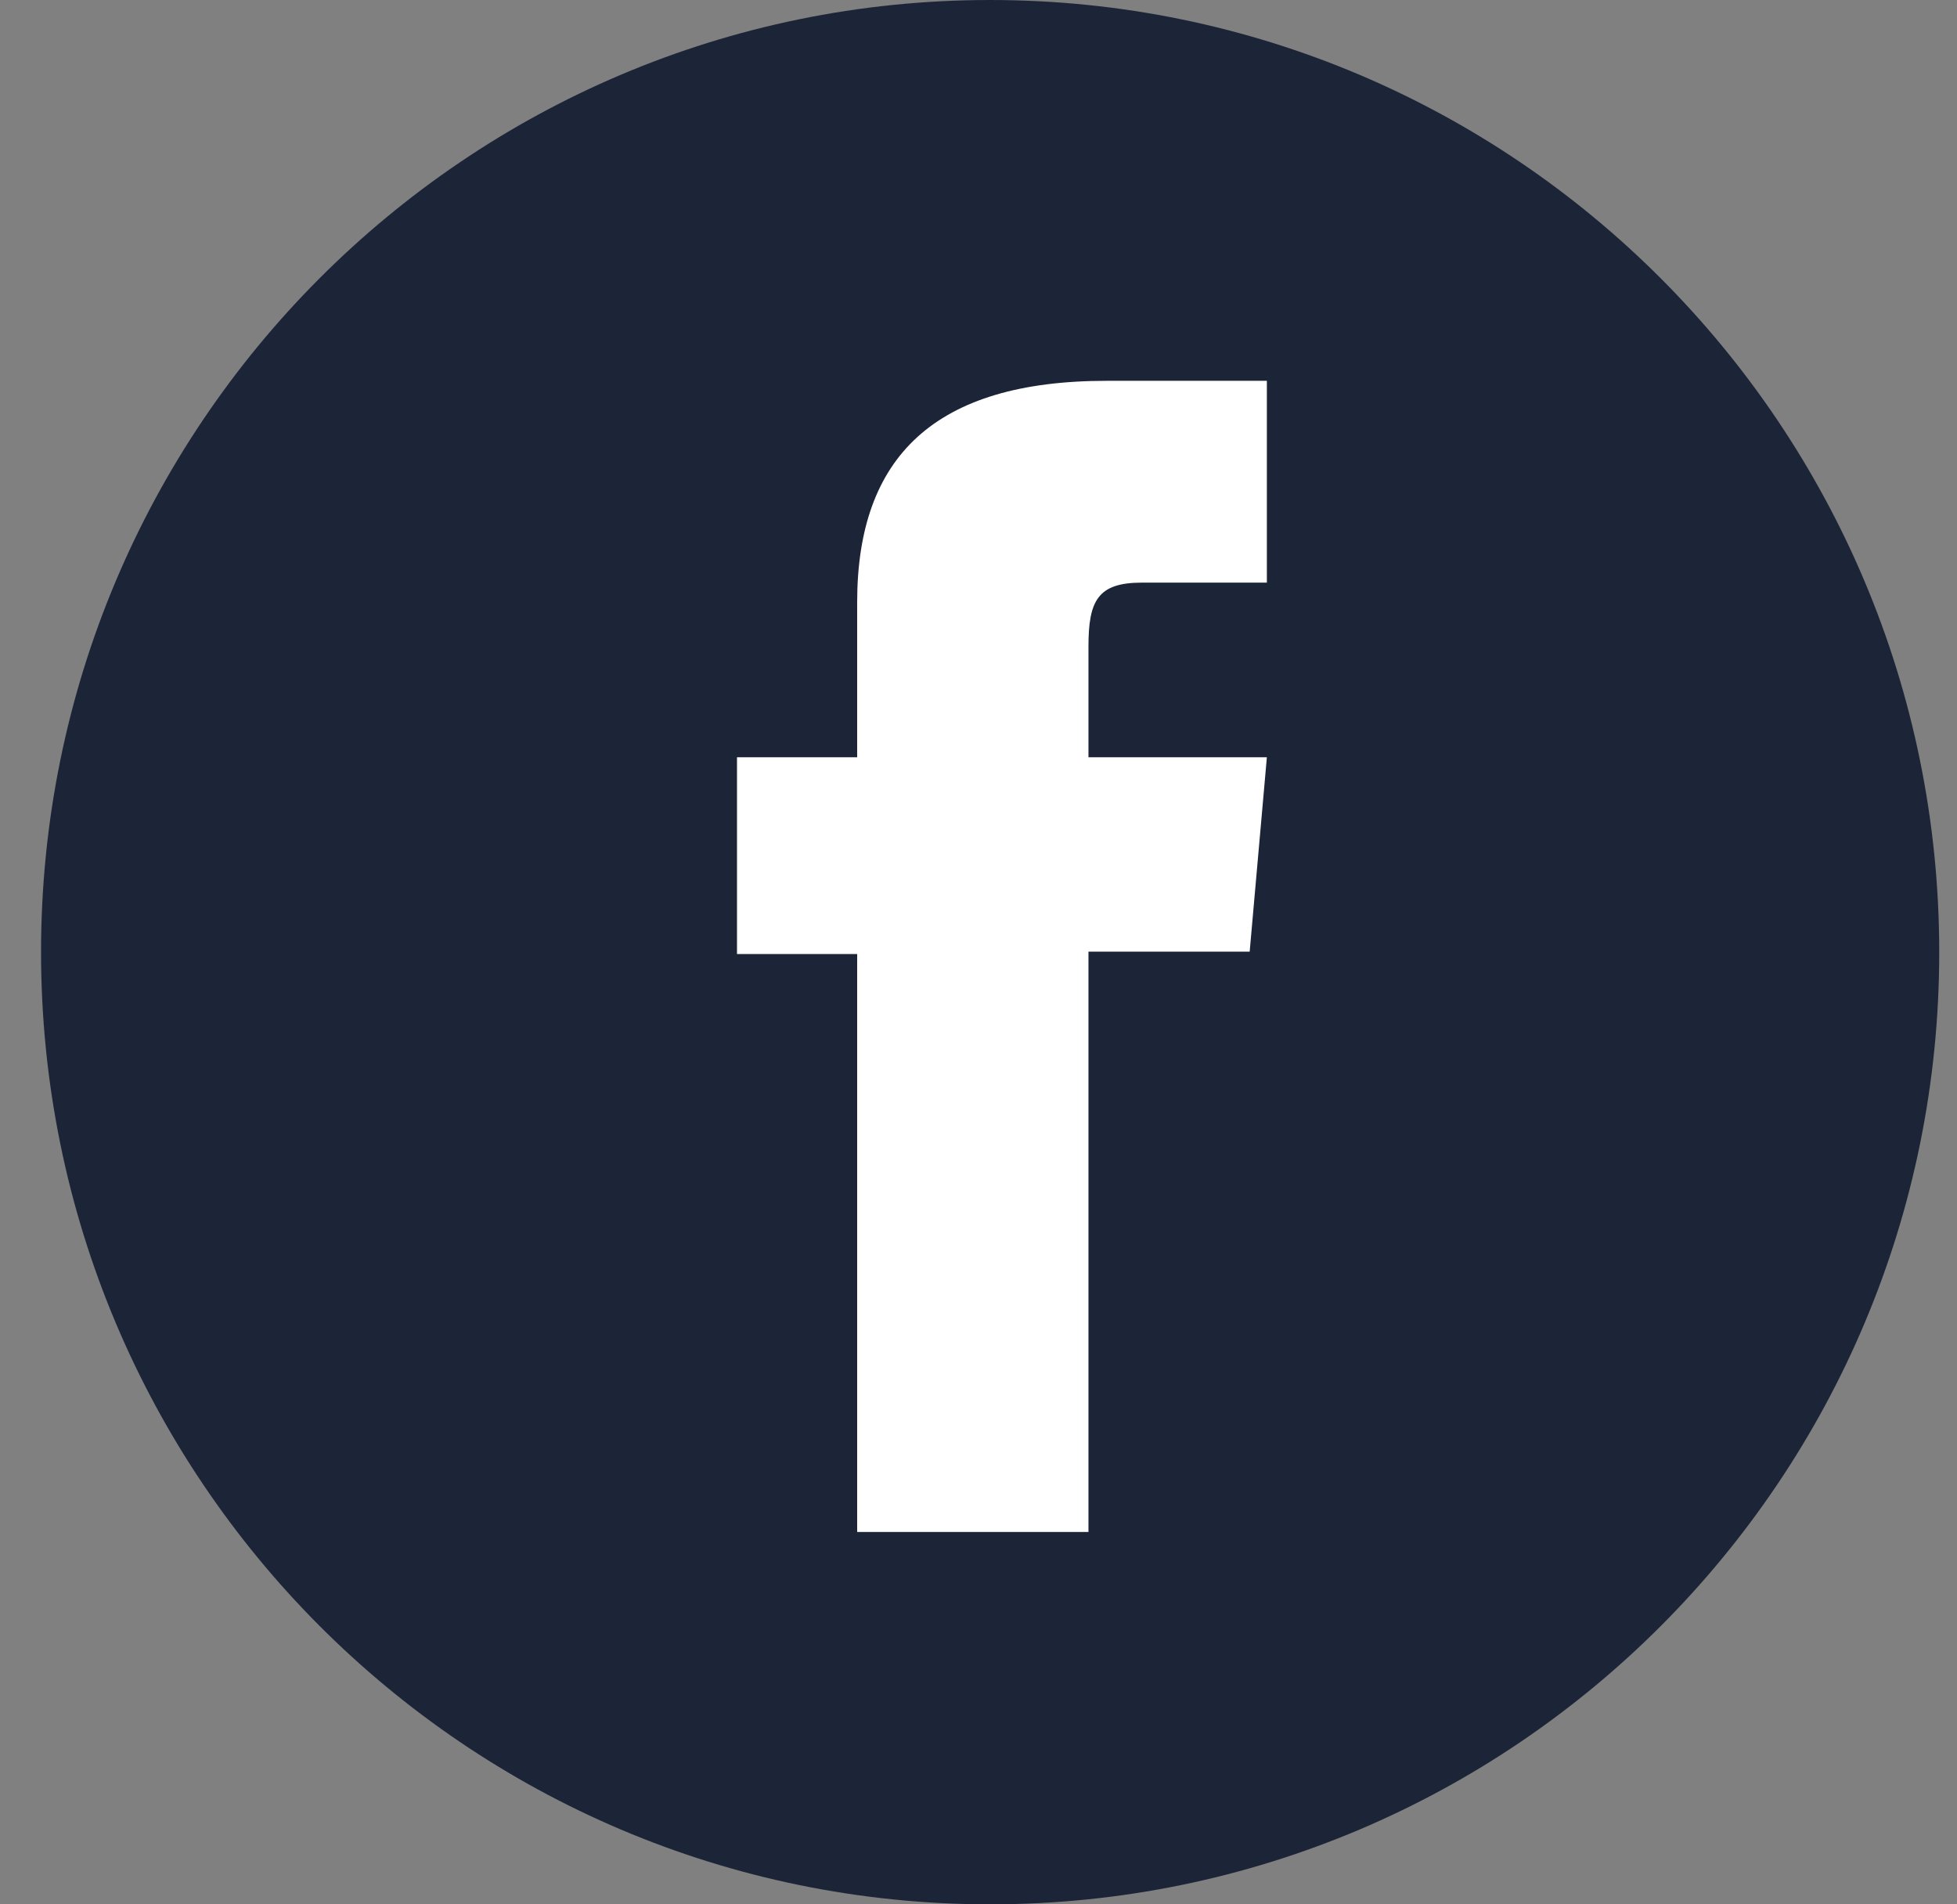
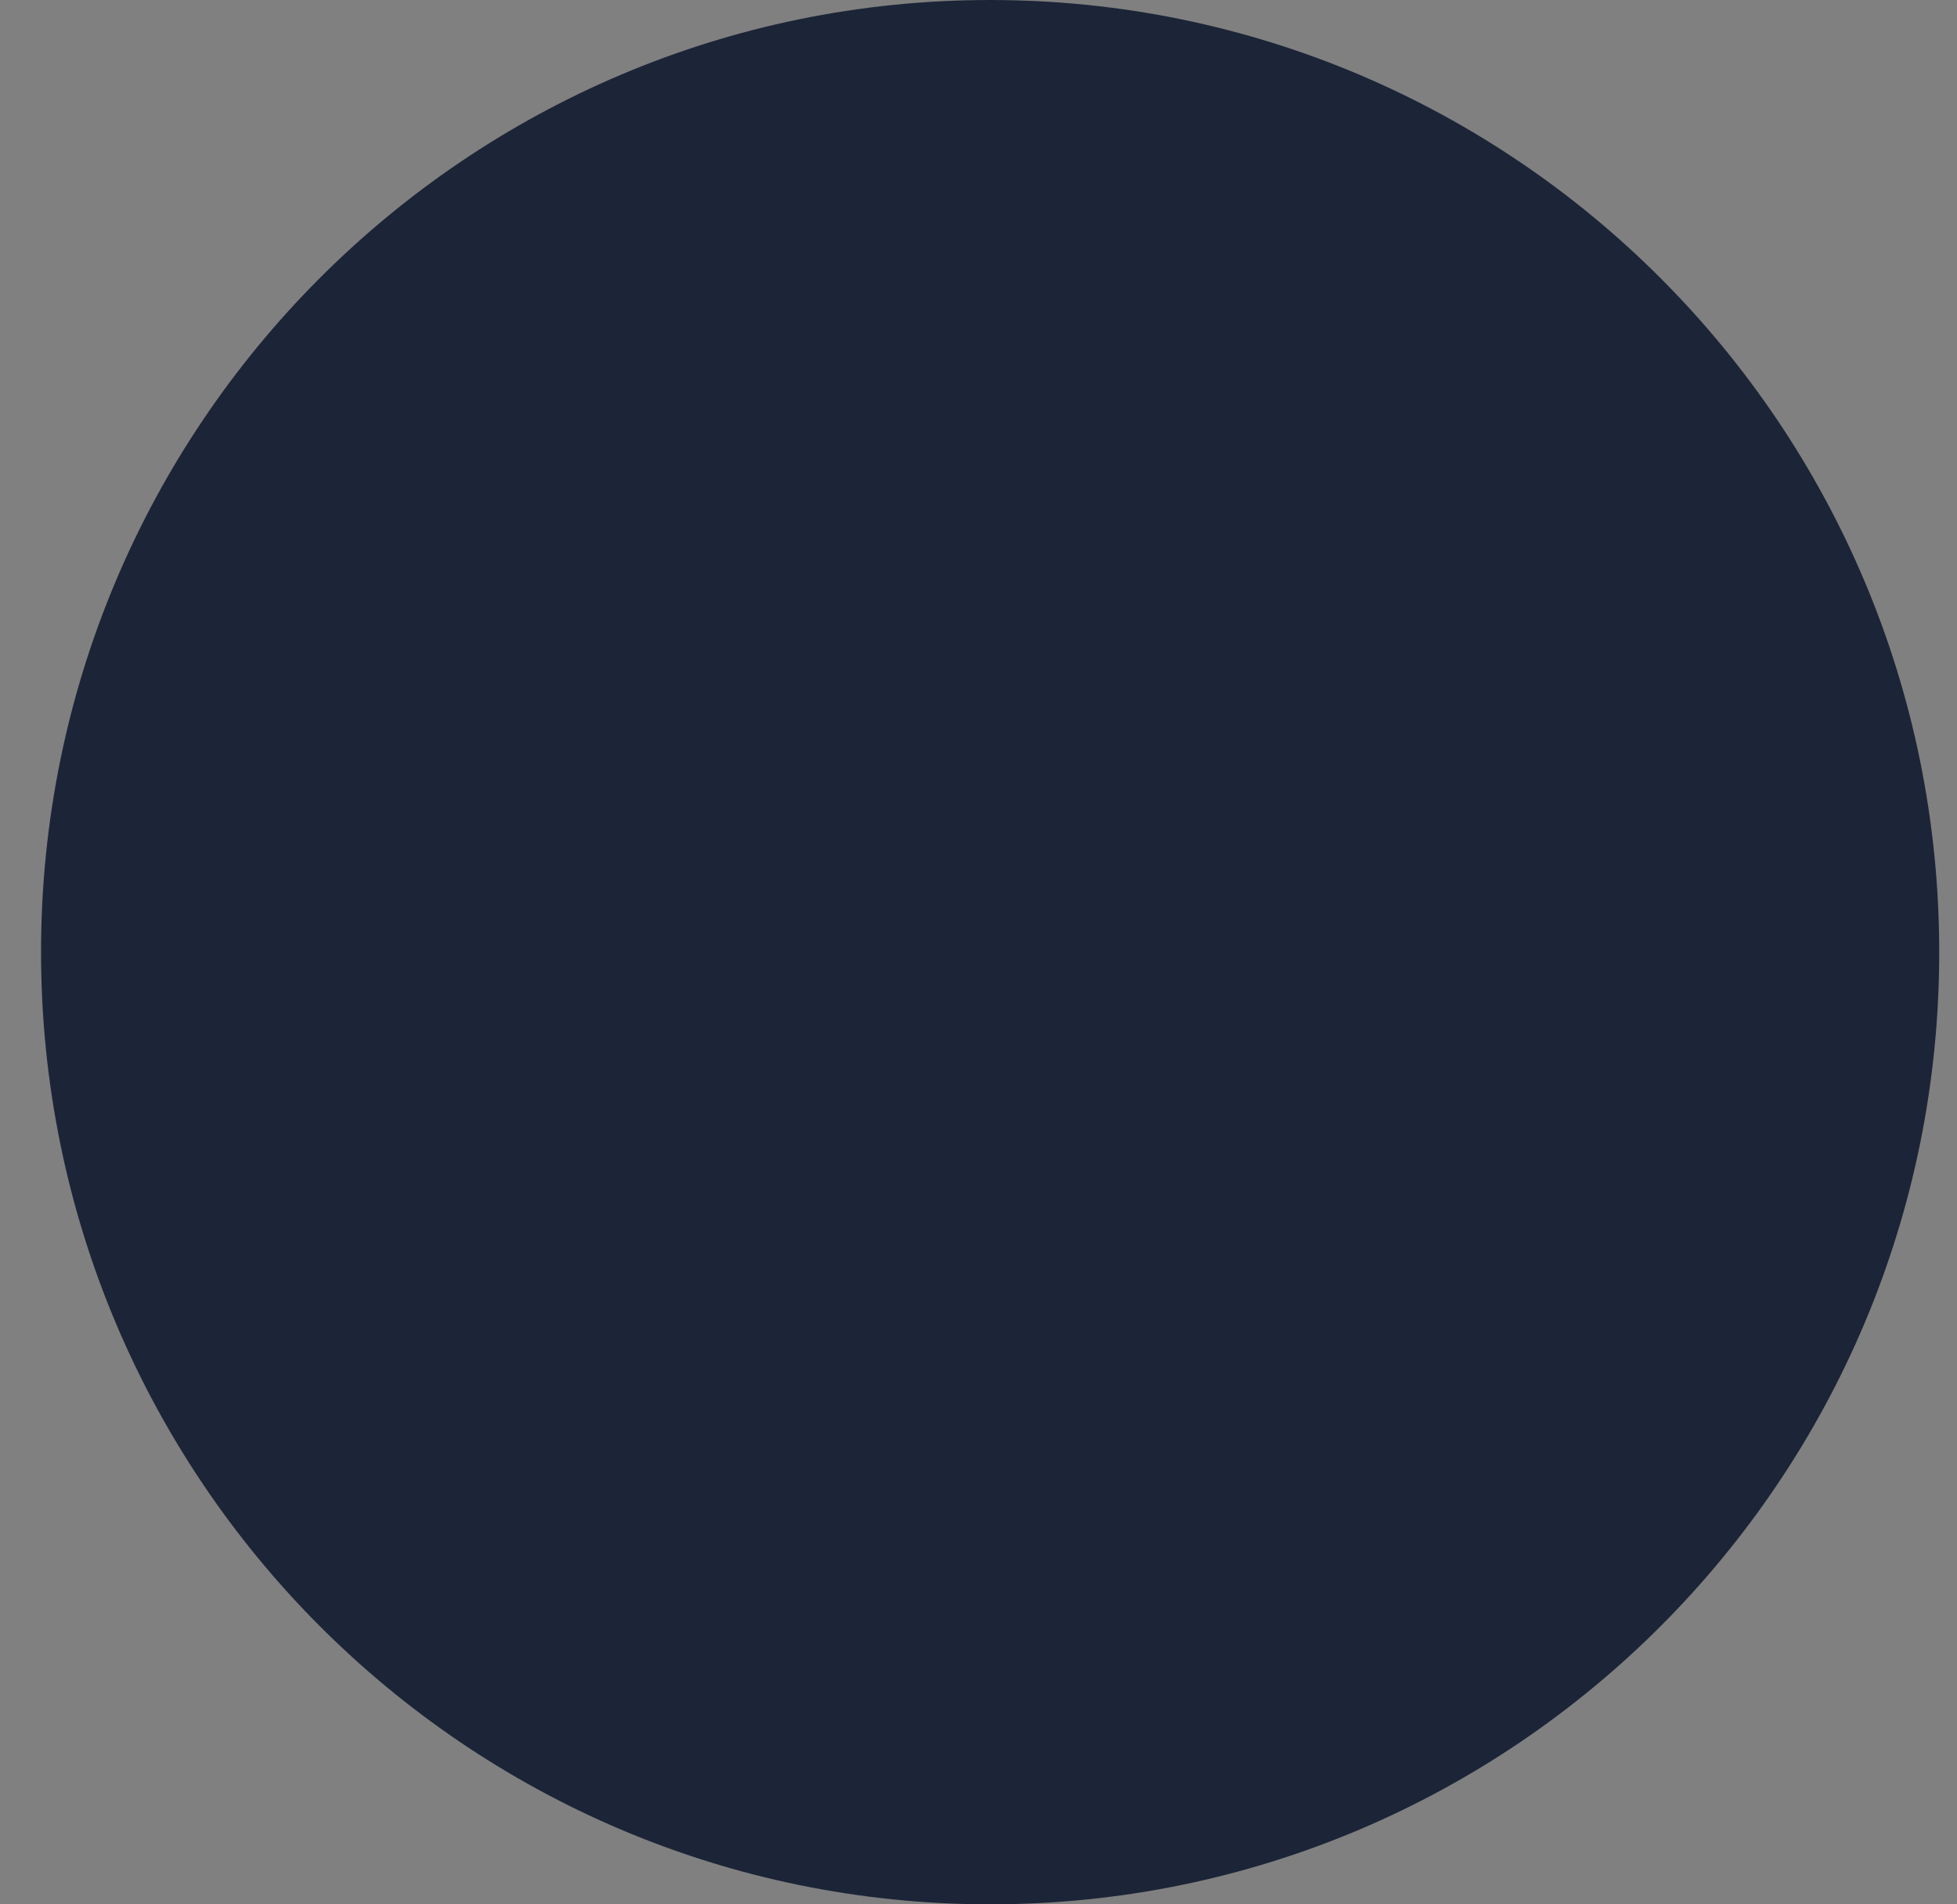
<svg xmlns="http://www.w3.org/2000/svg" width="37" height="36" viewBox="0 0 37 36" fill="none">
  <rect x="0" y="0" width="37" height="36" fill="#808080" stroke="none" />
  <path d="M18.72 36C8.812 36 0.776 27.94 0.776 17.997C0.776 8.055 8.812 0 18.72 0C28.633 0 36.664 8.06 36.664 17.997C36.669 27.94 28.633 36 18.72 36Z" fill="#1C2537" />
-   <path d="M16.211 28.961H20.579V17.99H23.627L23.952 14.316H20.579C20.579 14.316 20.579 12.946 20.579 12.223C20.579 11.355 20.754 11.014 21.59 11.014C22.261 11.014 23.952 11.014 23.952 11.014V7.199C23.952 7.199 21.46 7.199 20.924 7.199C17.672 7.199 16.206 8.635 16.206 11.385C16.206 13.779 16.206 14.316 16.206 14.316H13.934V18.035H16.206V28.961H16.211Z" fill="white" />
</svg>